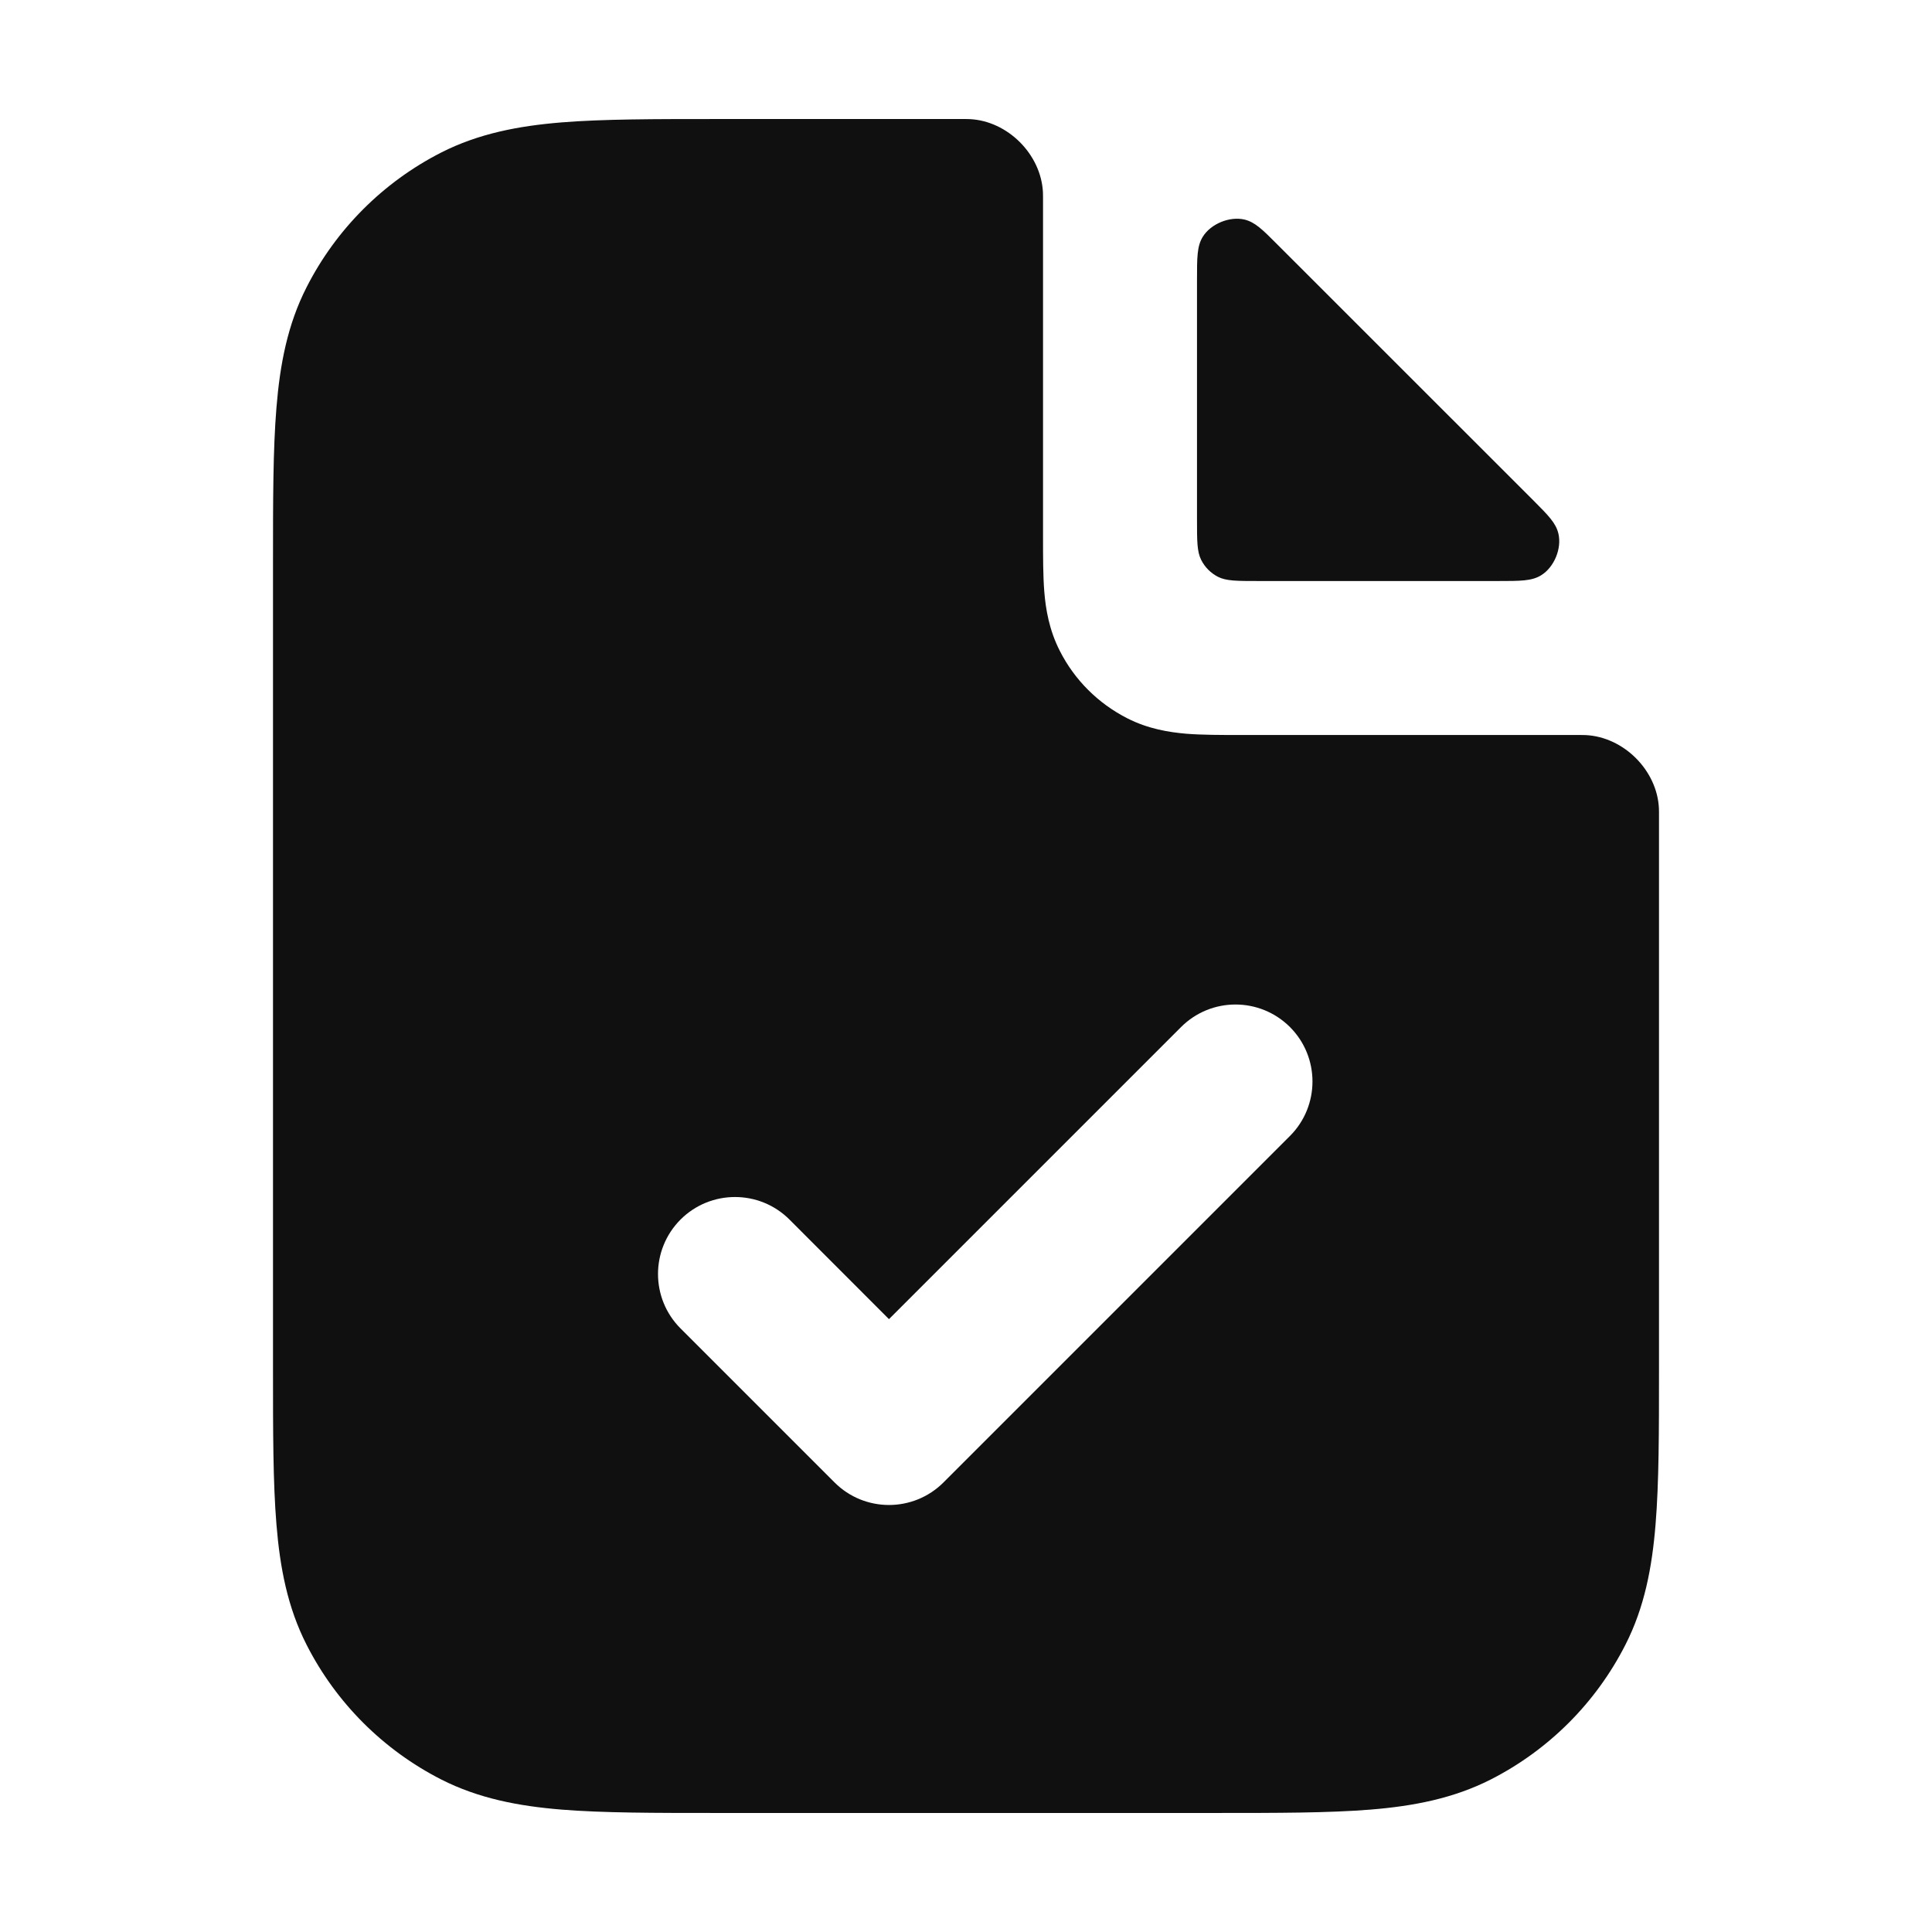
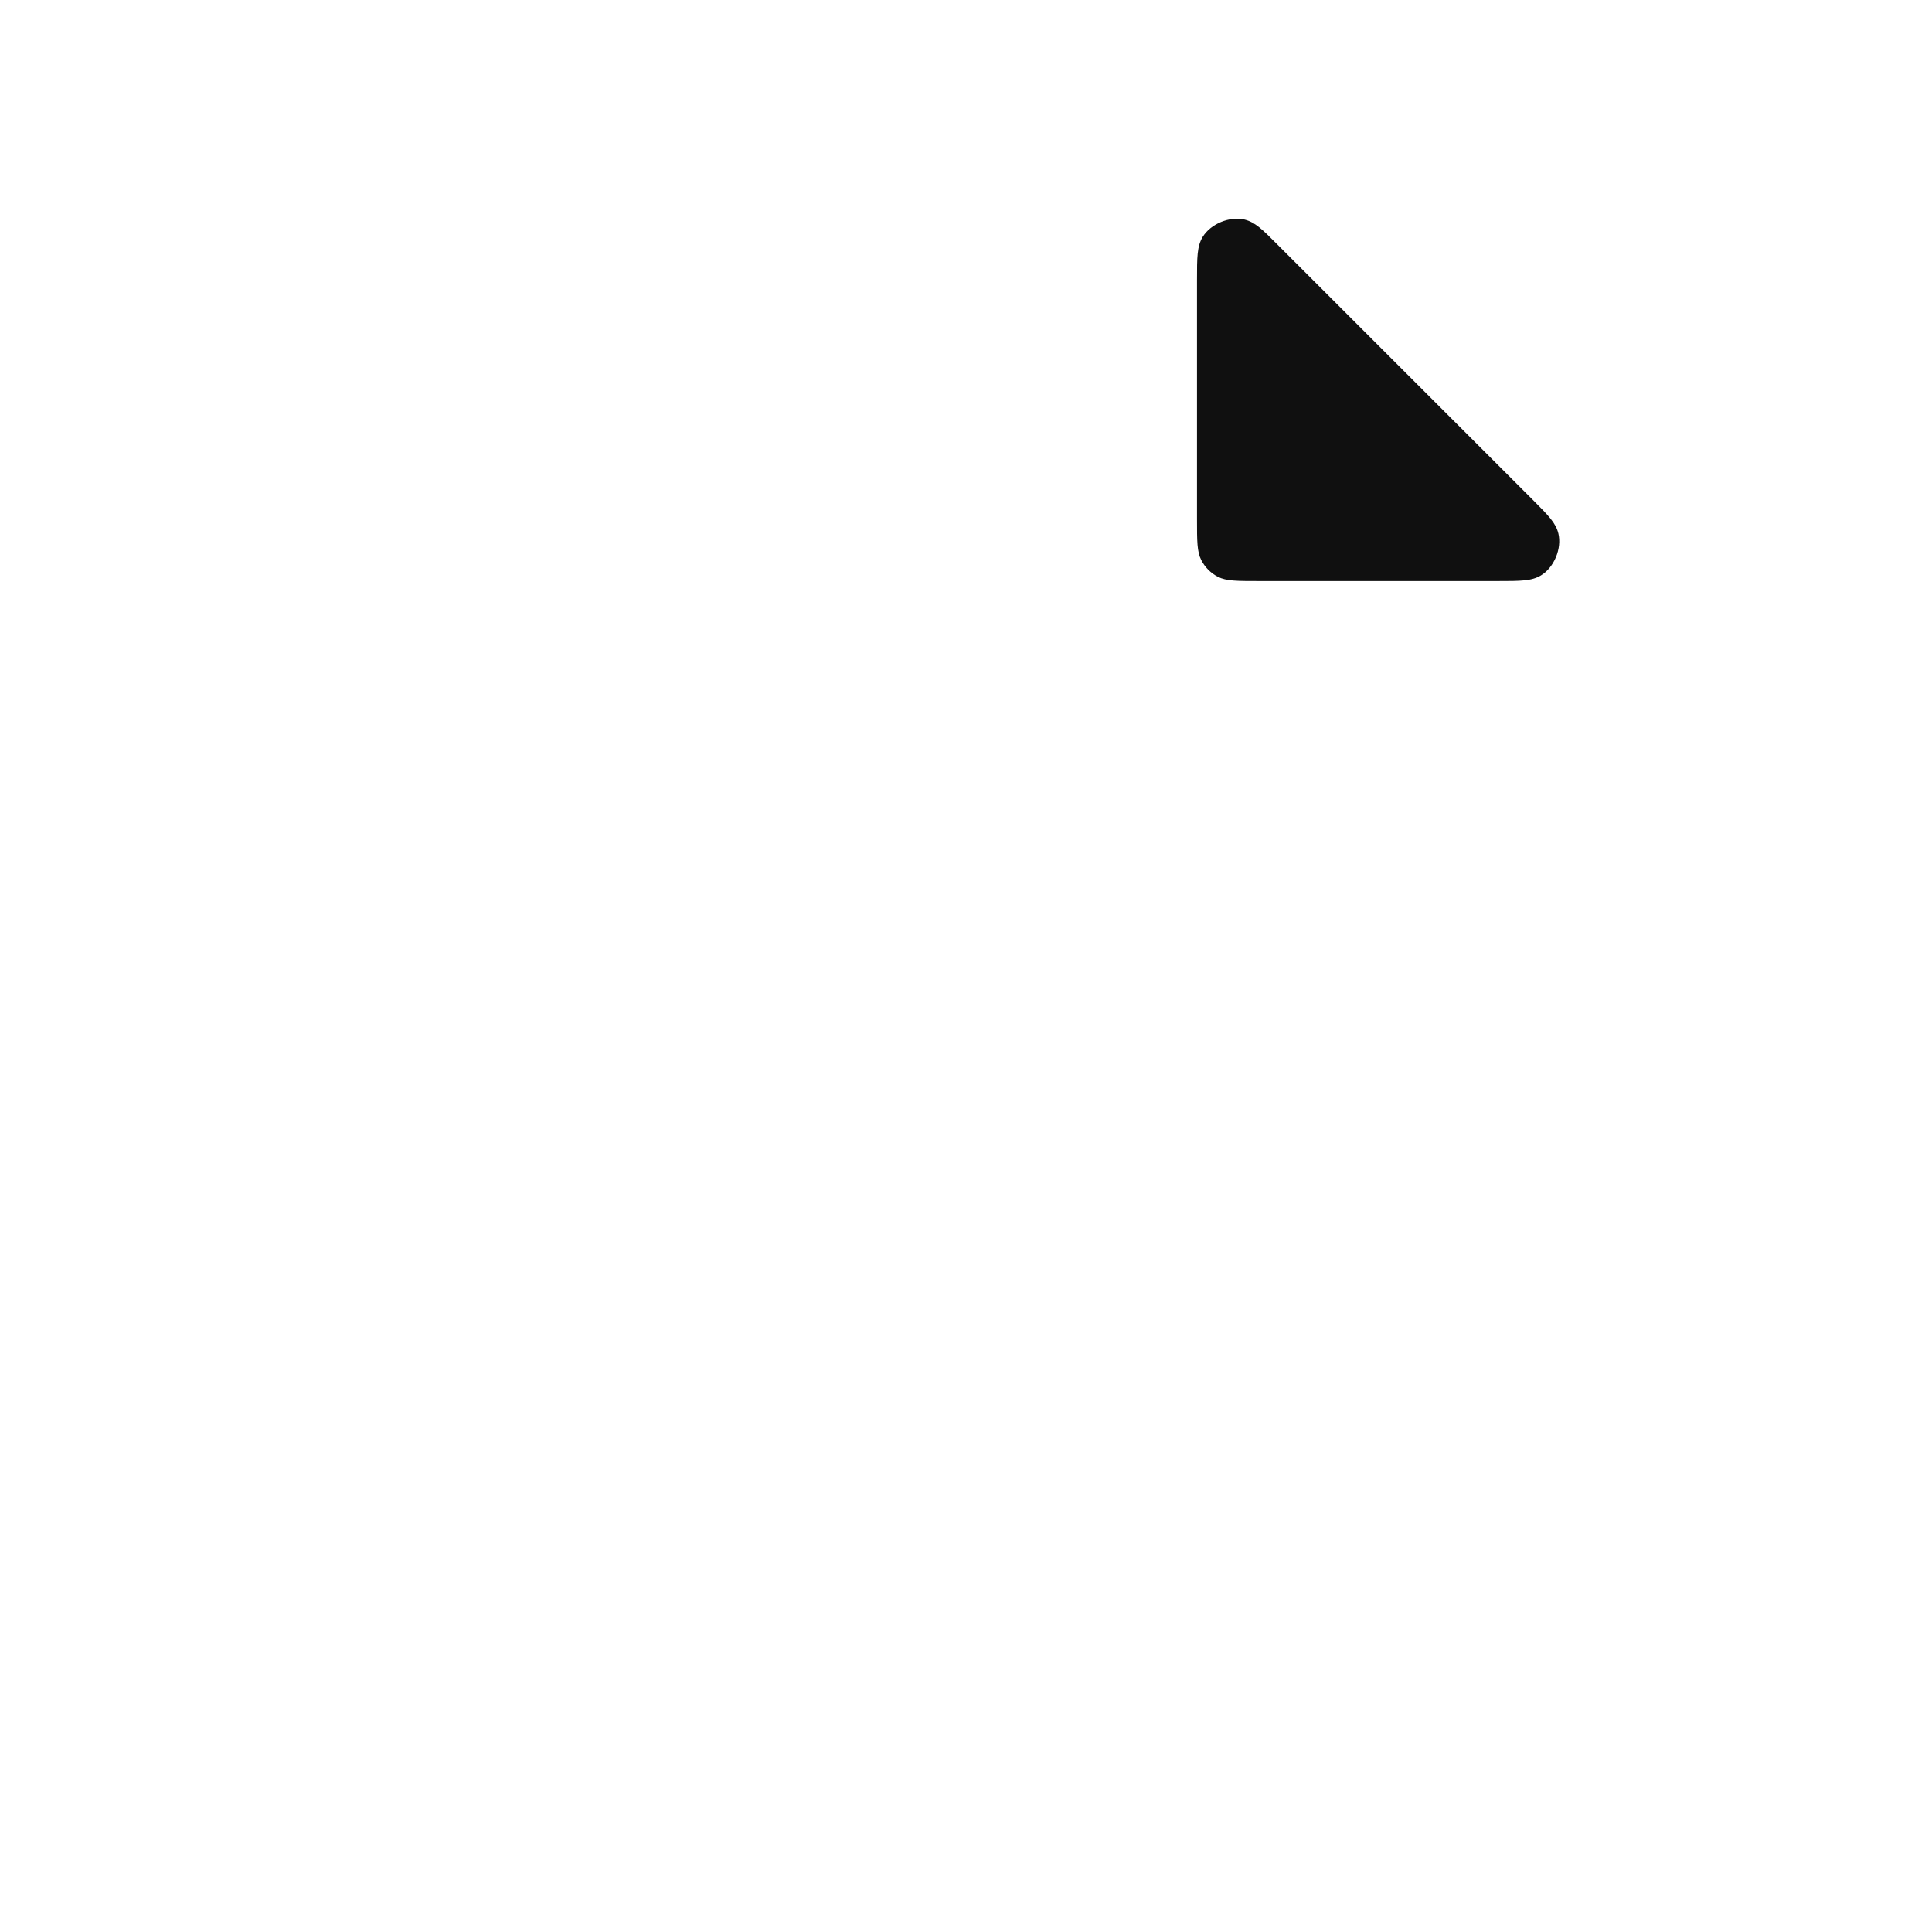
<svg xmlns="http://www.w3.org/2000/svg" width="23" height="23" viewBox="0 0 23 23" fill="none">
-   <path fill-rule="evenodd" clip-rule="evenodd" d="M12.417 2.348C12.417 2.324 12.417 2.311 12.416 2.29C12.394 1.837 11.996 1.439 11.543 1.418C11.521 1.417 11.514 1.417 11.5 1.417H8.529C7.791 1.417 7.182 1.417 6.686 1.457C6.171 1.499 5.697 1.59 5.252 1.816C4.562 2.168 4.001 2.729 3.65 3.419C3.423 3.864 3.333 4.337 3.291 4.853C3.25 5.349 3.25 5.958 3.25 6.695V16.305C3.25 17.042 3.25 17.651 3.291 18.148C3.333 18.663 3.423 19.136 3.65 19.581C4.001 20.271 4.562 20.832 5.252 21.184C5.697 21.41 6.171 21.501 6.686 21.543C7.182 21.583 7.791 21.583 8.529 21.583H14.471C15.209 21.583 15.818 21.583 16.314 21.543C16.829 21.501 17.303 21.41 17.748 21.184C18.438 20.832 18.999 20.271 19.35 19.581C19.577 19.136 19.667 18.663 19.709 18.148C19.75 17.651 19.75 17.043 19.75 16.305V9.667C19.75 9.652 19.75 9.645 19.749 9.623C19.728 9.171 19.33 8.773 18.877 8.751C18.855 8.75 18.843 8.75 18.819 8.75L14.771 8.75C14.539 8.75 14.314 8.75 14.123 8.735C13.914 8.717 13.666 8.677 13.418 8.55C13.073 8.374 12.792 8.094 12.617 7.749C12.49 7.5 12.449 7.253 12.432 7.043C12.417 6.853 12.417 6.627 12.417 6.396L12.417 2.348ZM15.357 13.523C15.714 13.165 15.714 12.585 15.357 12.227C14.998 11.869 14.418 11.869 14.06 12.227L10.583 15.704L9.398 14.518C9.04 14.161 8.46 14.161 8.102 14.518C7.744 14.877 7.744 15.457 8.102 15.815L9.935 17.648C10.293 18.006 10.873 18.006 11.232 17.648L15.357 13.523Z" fill="#101010" />
  <path d="M17.832 6.917C18.101 6.917 18.236 6.917 18.346 6.849C18.502 6.754 18.595 6.529 18.552 6.351C18.522 6.226 18.434 6.138 18.259 5.962L15.204 2.908C15.029 2.732 14.941 2.645 14.816 2.614C14.638 2.572 14.413 2.665 14.318 2.82C14.25 2.931 14.25 3.065 14.25 3.334L14.25 6.183C14.25 6.44 14.25 6.568 14.3 6.666C14.344 6.753 14.414 6.823 14.5 6.867C14.598 6.917 14.727 6.917 14.983 6.917L17.832 6.917Z" fill="#101010" />
</svg>